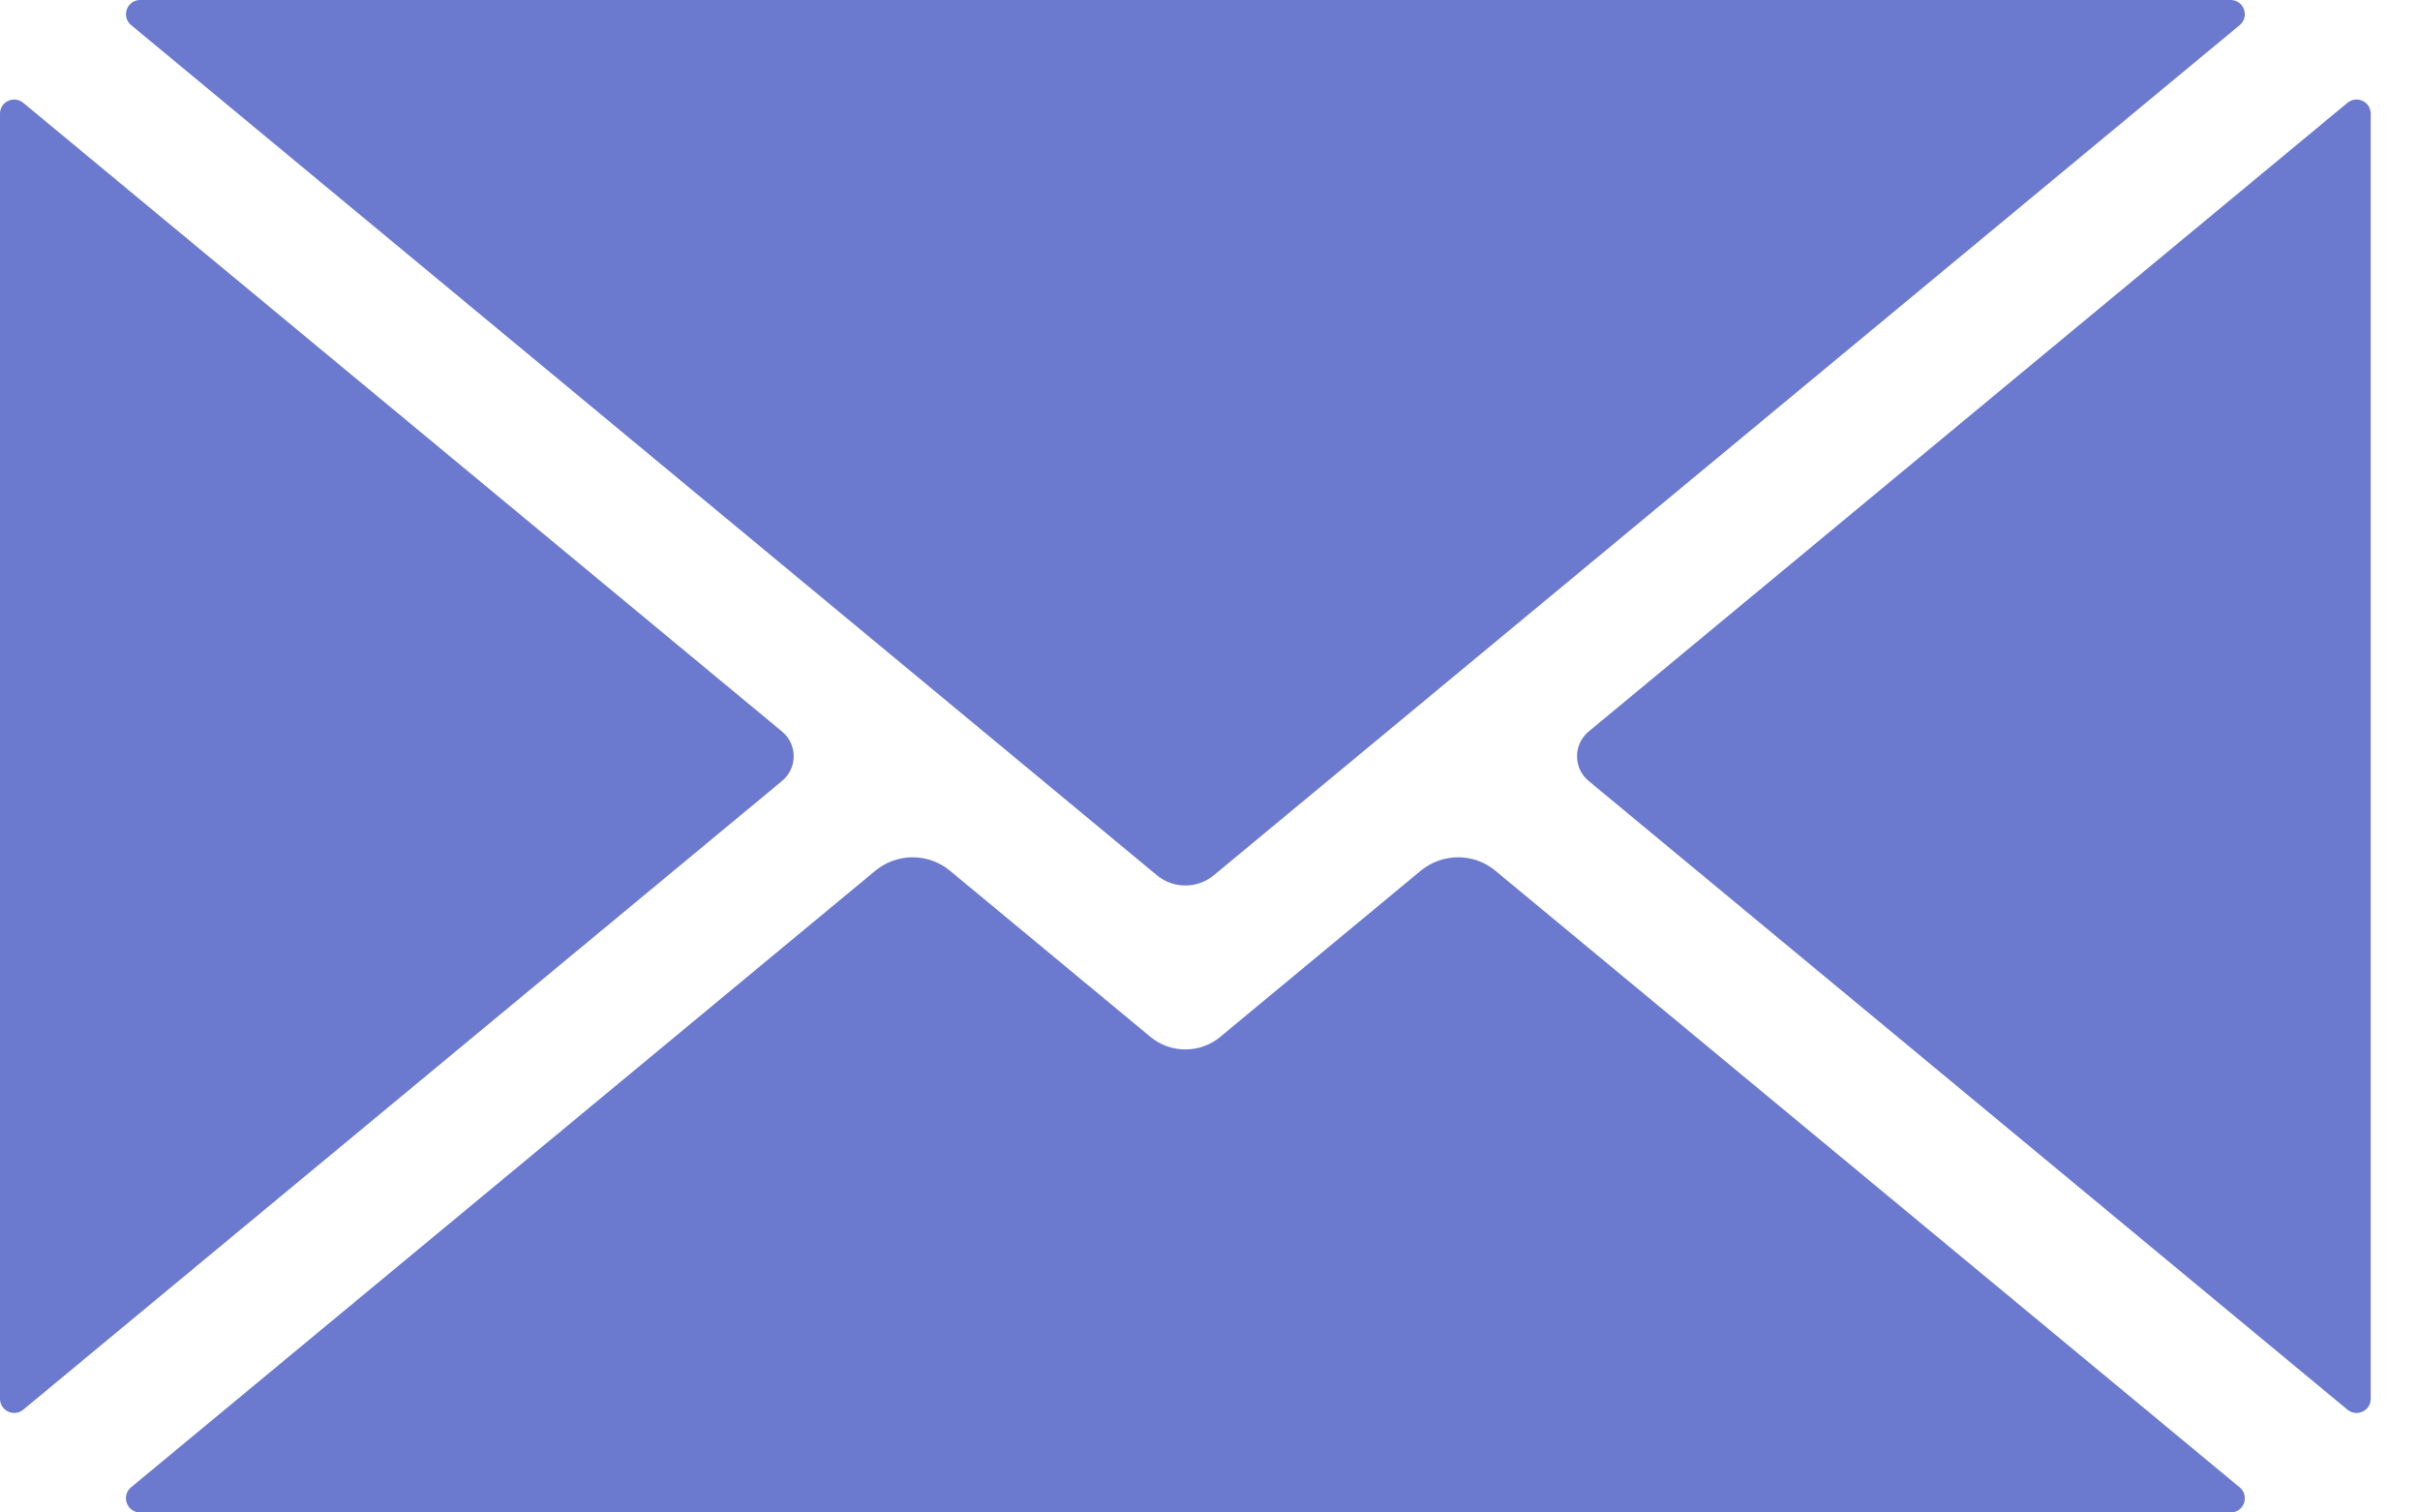
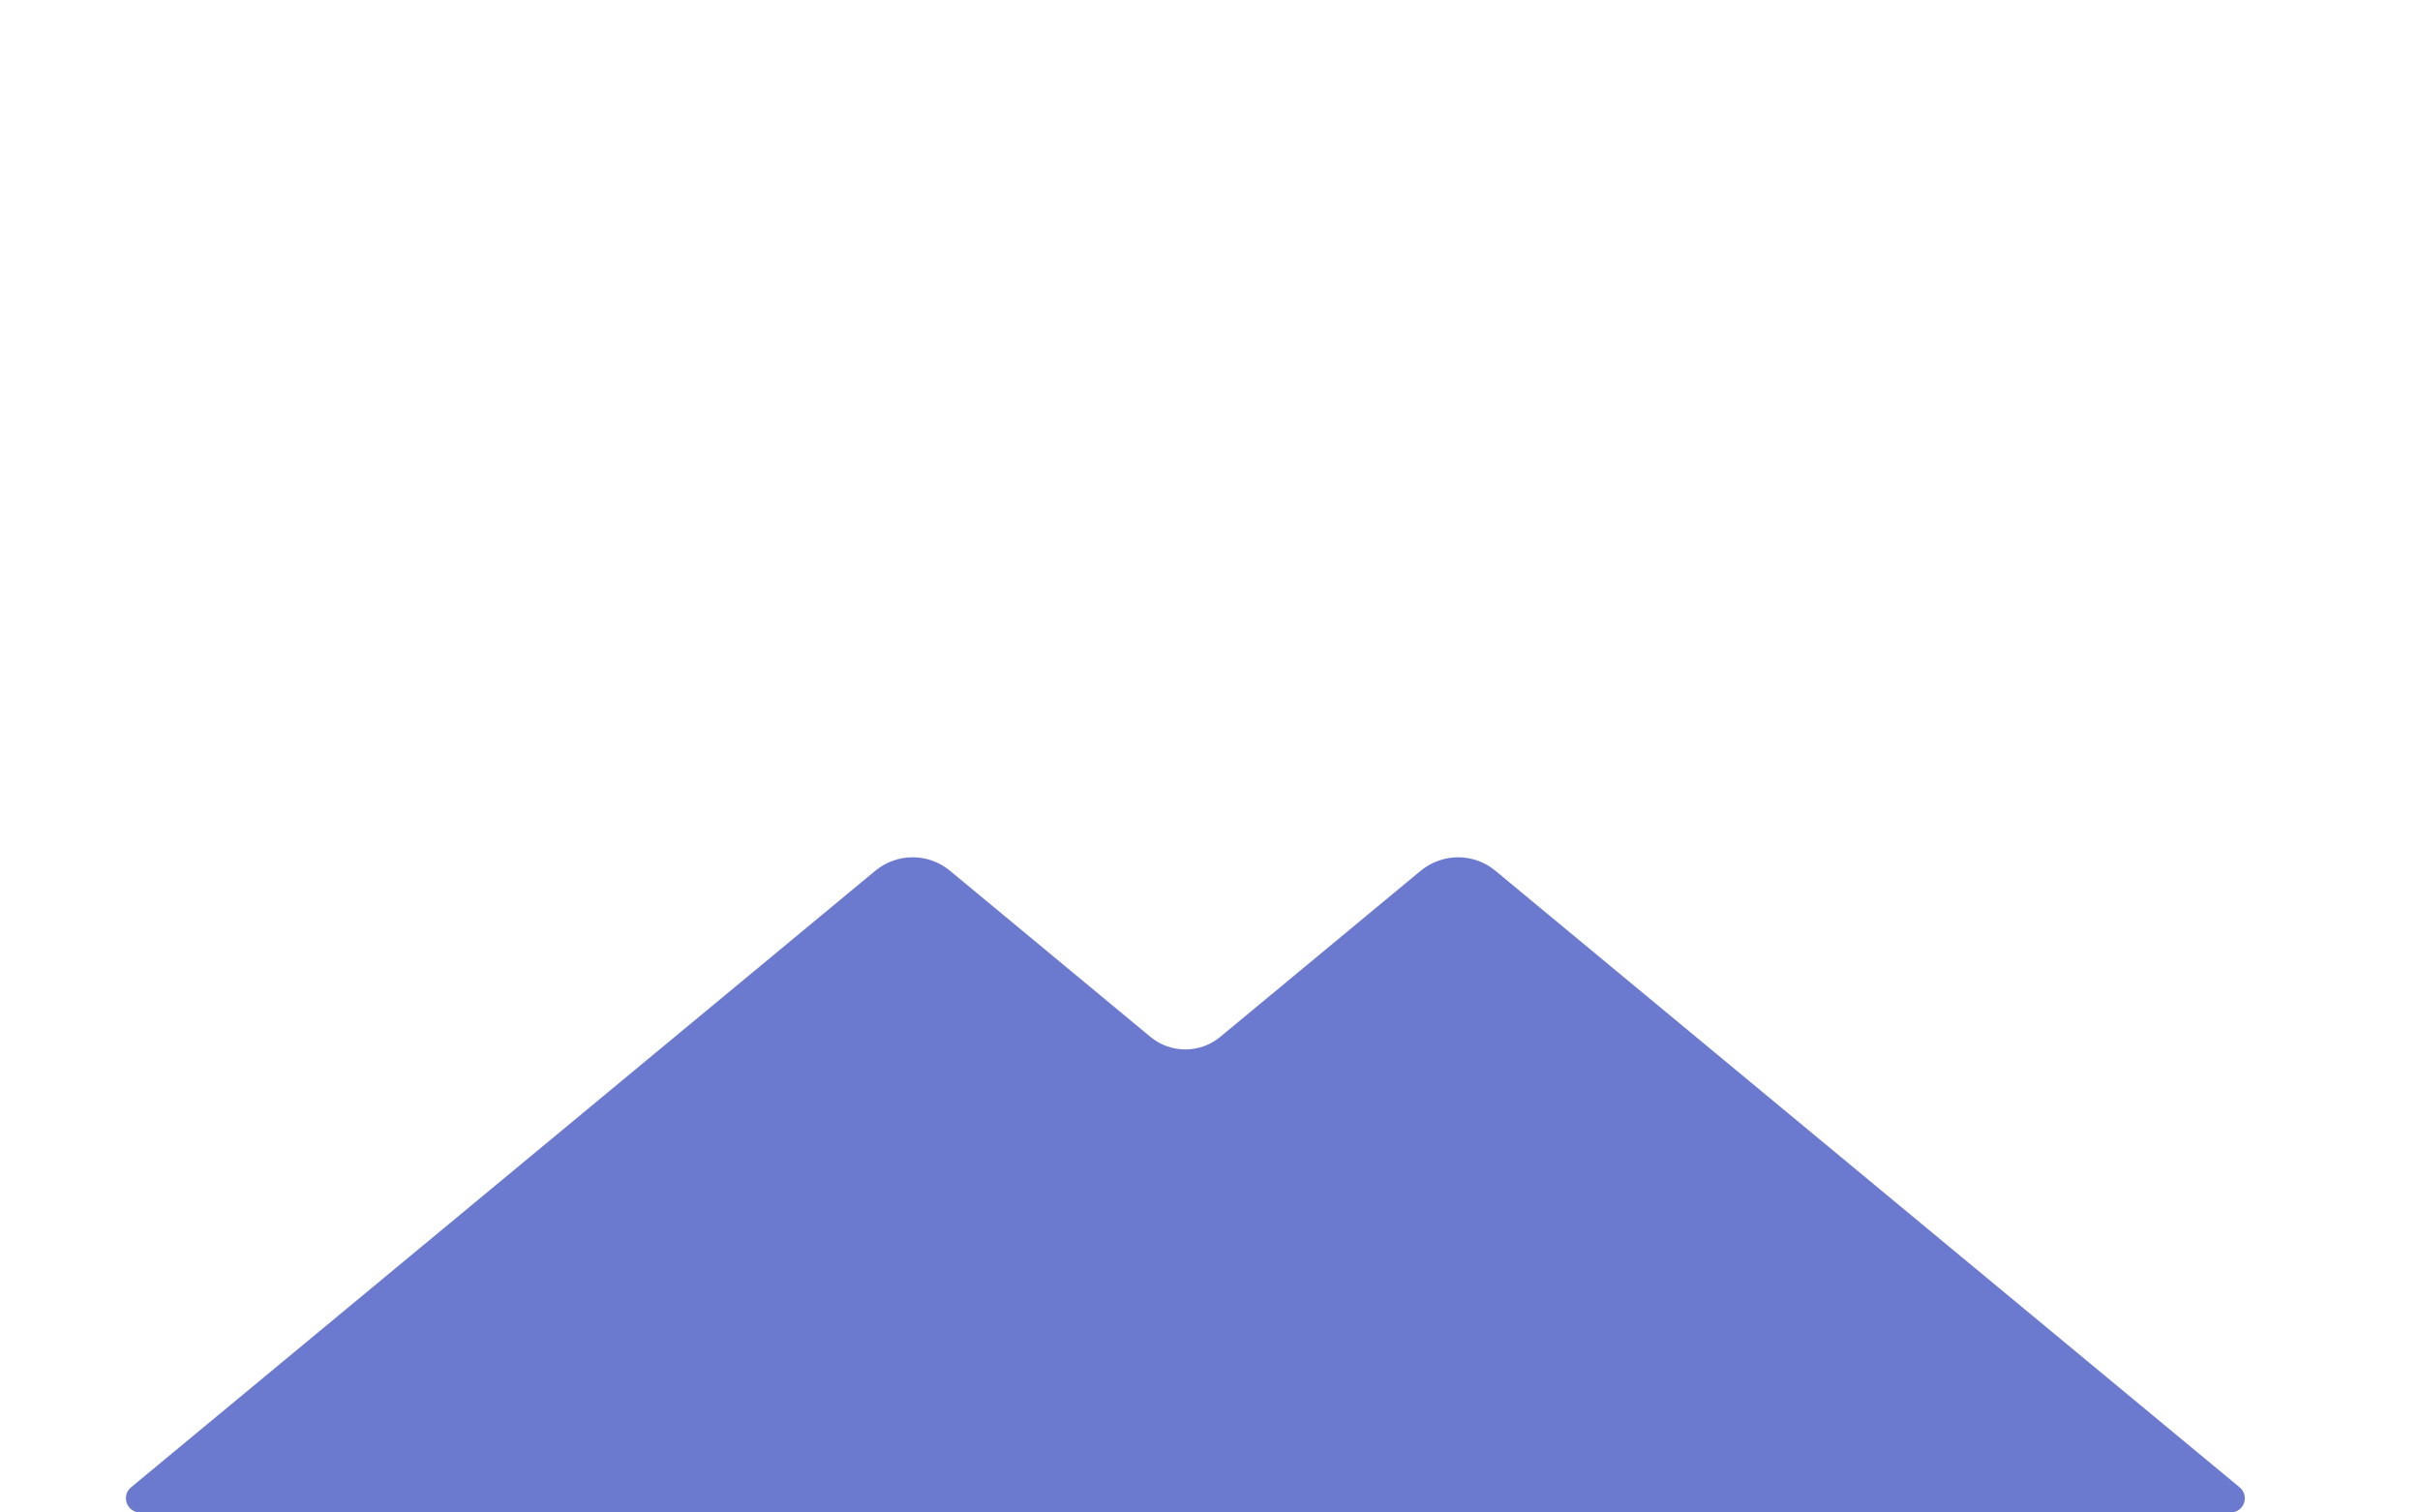
<svg xmlns="http://www.w3.org/2000/svg" width="16" height="10" viewBox="0 0 16 10" fill="none">
  <path d="M14.808 9.834L9.888 5.758C9.745 5.638 9.537 5.638 9.392 5.758L8.067 6.856C7.934 6.966 7.74 6.966 7.607 6.856L6.282 5.758C6.138 5.638 5.93 5.638 5.786 5.758L0.866 9.834C0.799 9.89 0.839 10 0.927 10H14.748C14.836 10 14.875 9.89 14.808 9.834Z" fill="#6B7ACF" />
-   <path d="M5.171 4.837L0.154 0.68C0.093 0.629 0 0.672 0 0.751V9.248C0 9.328 0.093 9.371 0.154 9.32L5.171 5.163C5.273 5.078 5.273 4.922 5.171 4.837Z" fill="#6B7ACF" />
-   <path d="M0.867 0.166L7.649 5.787C7.758 5.877 7.916 5.877 8.025 5.787L14.808 0.166C14.875 0.11 14.836 0 14.748 0H0.927C0.839 0 0.799 0.11 0.867 0.166Z" fill="#6B7ACF" />
-   <path d="M15.52 0.68L10.503 4.837C10.401 4.922 10.401 5.078 10.503 5.163L15.52 9.32C15.581 9.371 15.674 9.328 15.674 9.249V0.751C15.674 0.672 15.581 0.629 15.52 0.68Z" fill="#6B7ACF" />
</svg>